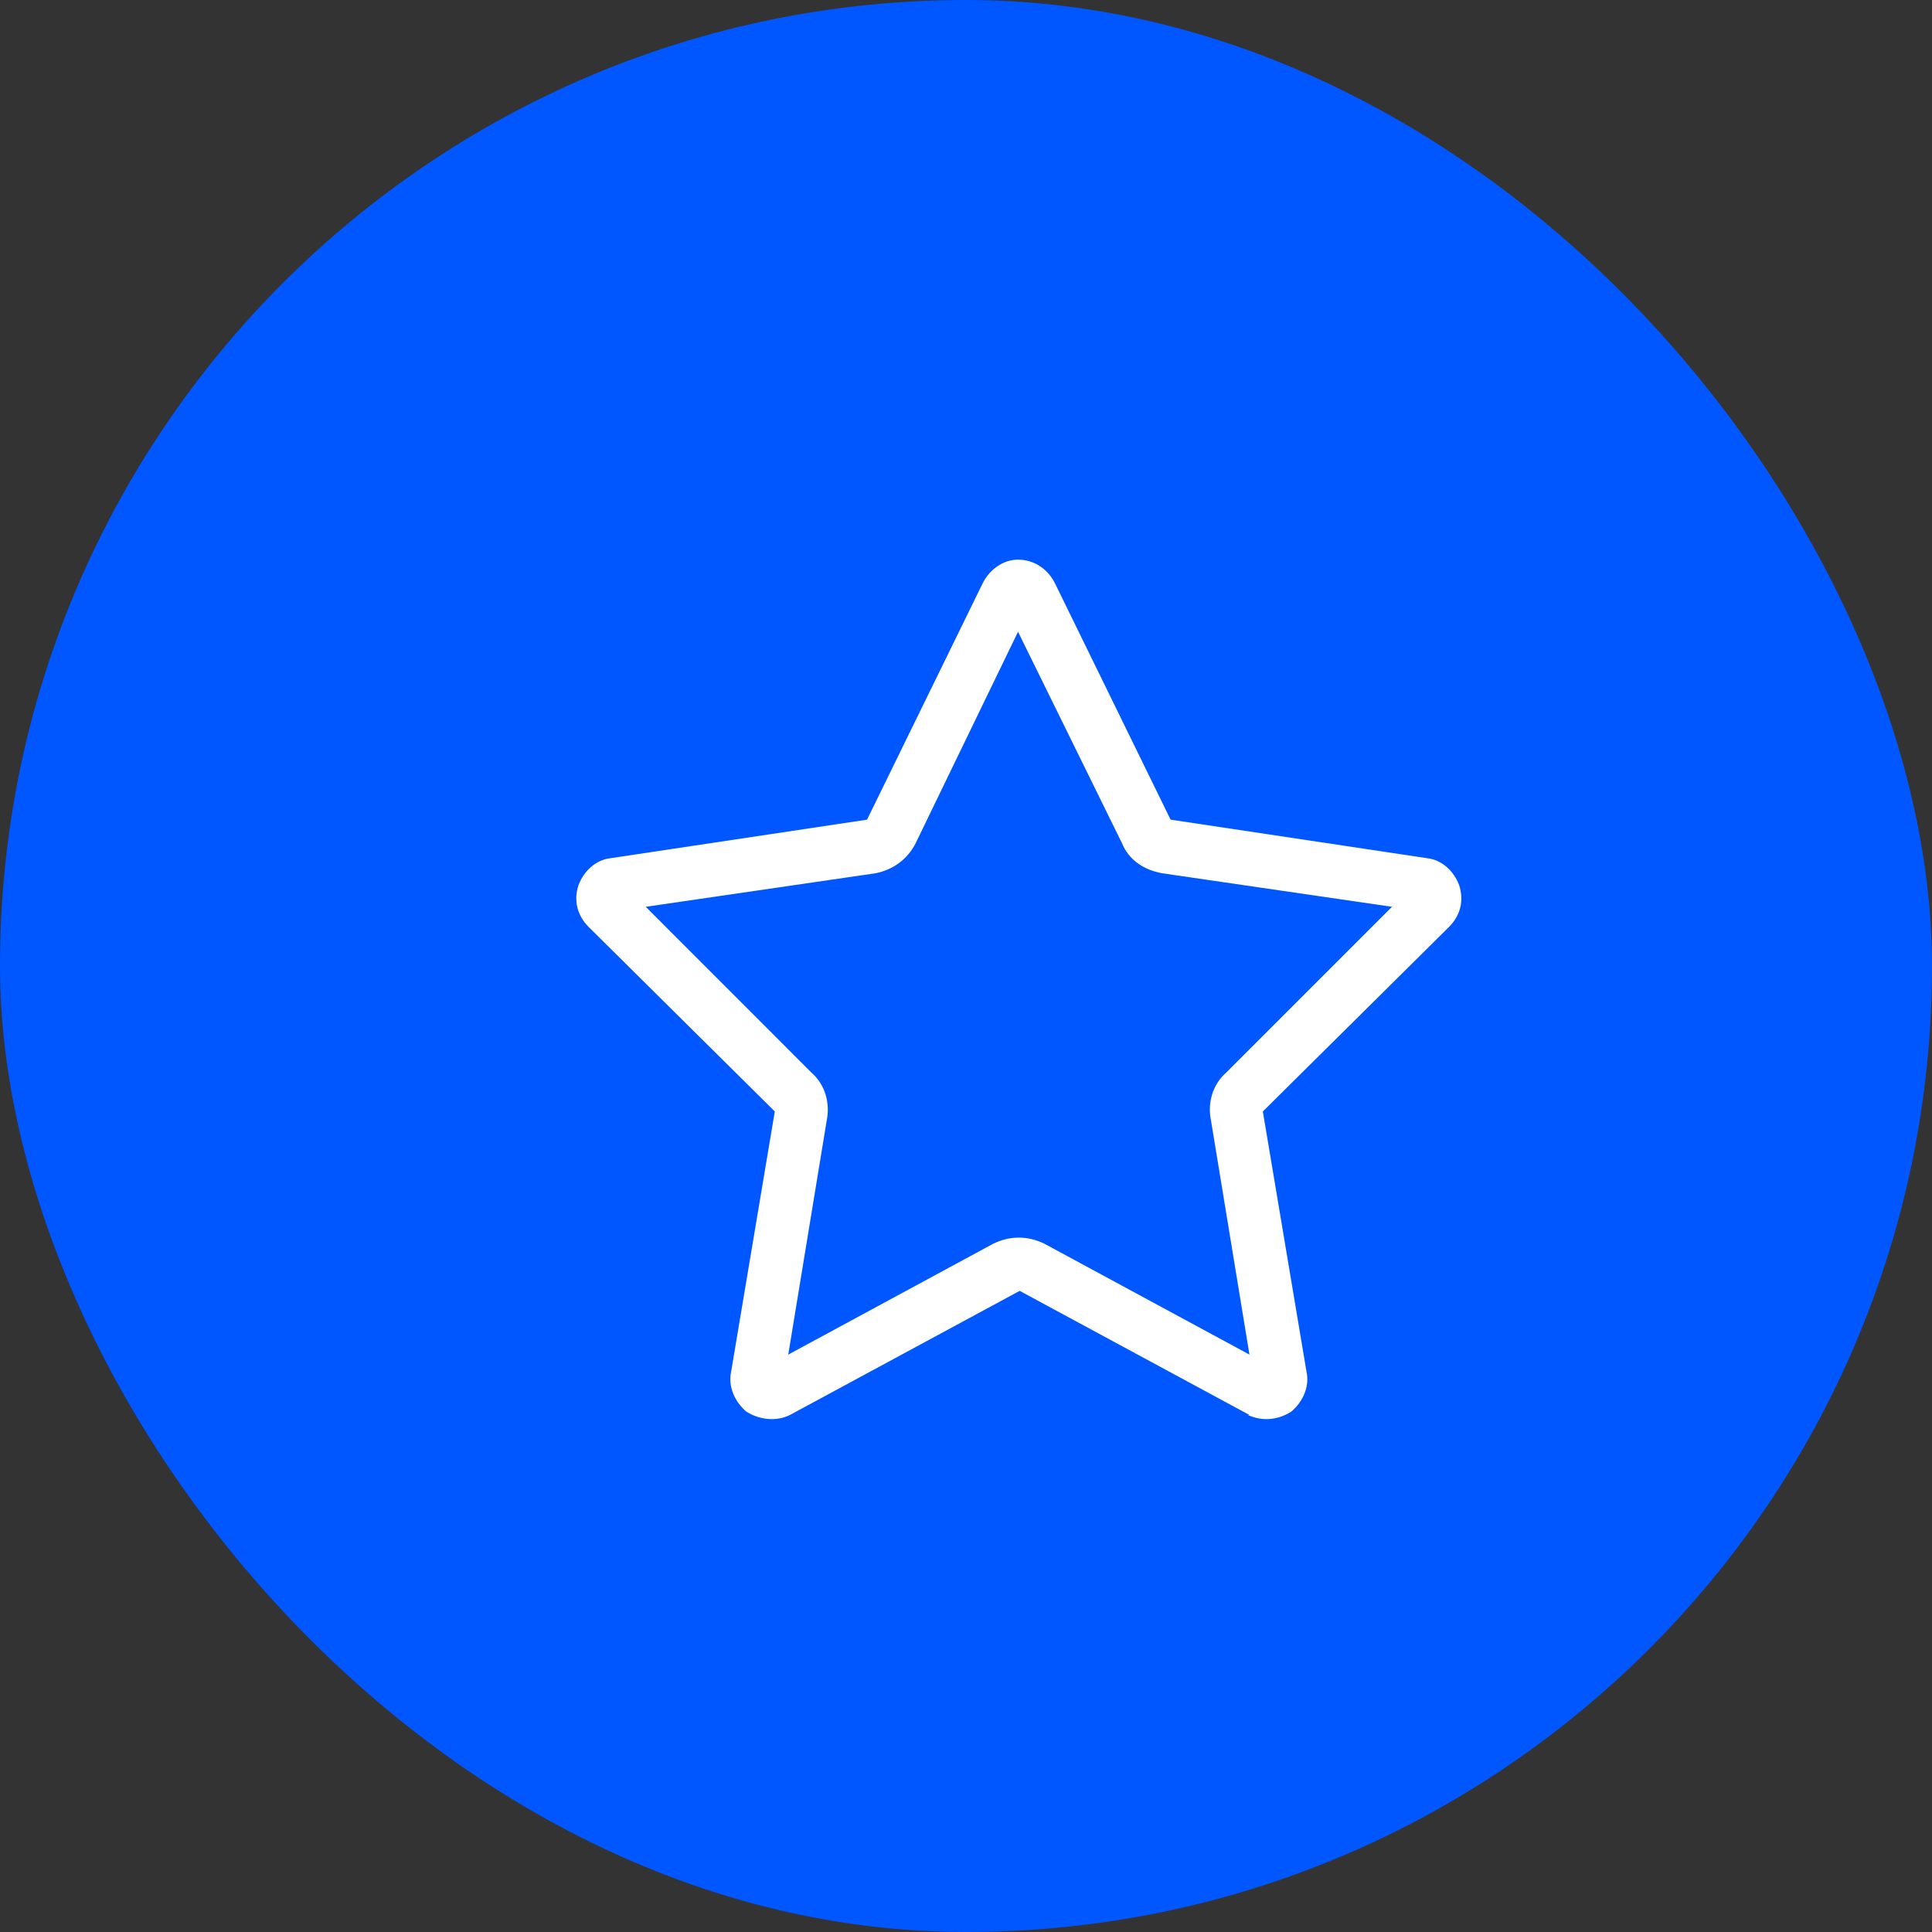
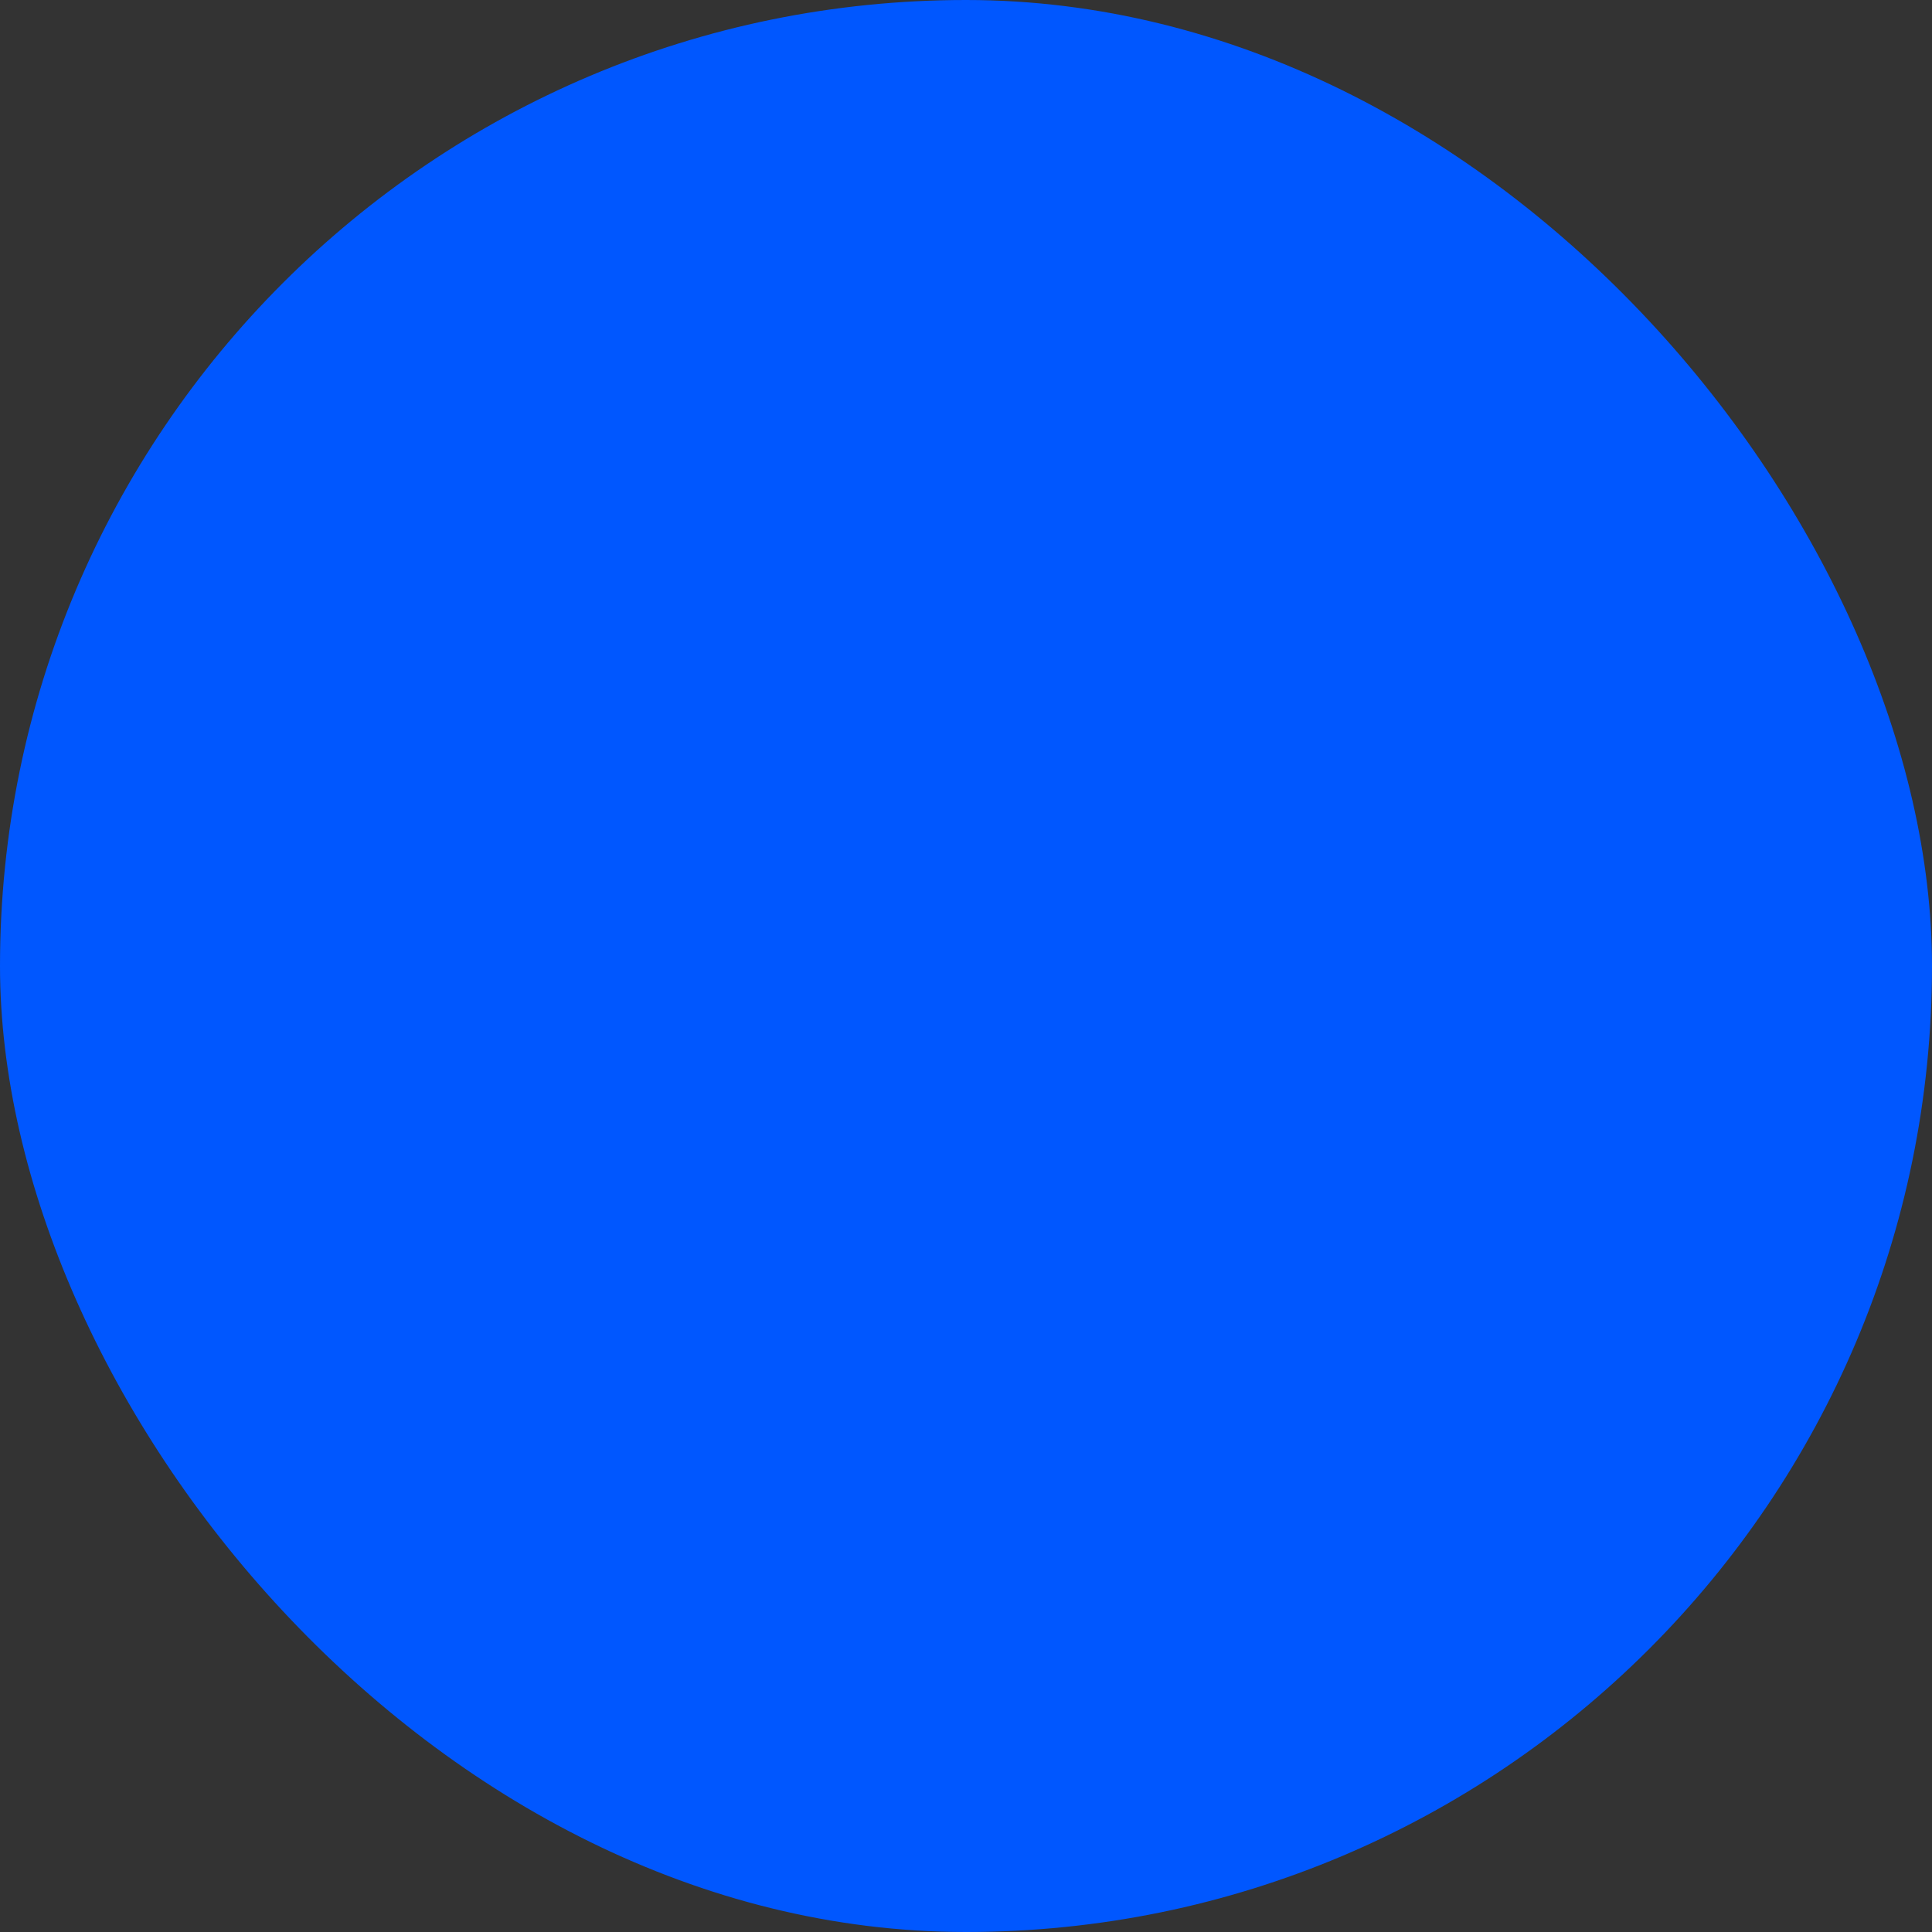
<svg xmlns="http://www.w3.org/2000/svg" width="100%" height="100%" viewBox="0 0 28 28" fill="none" preserveAspectRatio="none">
  <rect x="0" y="0" width="28" height="28" fill="#333333" stroke="none" />
  <rect width="28" height="28" rx="14" fill="#0057FF" data-color-group="0" />
-   <path d="M13.271 12.219C13.149 12.462 12.931 12.608 12.688 12.656L9.358 13.142L11.764 15.549C11.958 15.719 12.031 15.986 11.983 16.229L11.424 19.632L14.389 18.028C14.632 17.906 14.899 17.906 15.142 18.028L18.108 19.632L17.549 16.229C17.5 15.986 17.573 15.719 17.767 15.549L20.174 13.142L16.844 12.656C16.576 12.608 16.358 12.462 16.26 12.219L14.754 9.156L13.271 12.219ZM18.083 20.507H18.108L14.778 18.708L11.448 20.507C11.254 20.604 11.01 20.58 10.816 20.458C10.646 20.312 10.549 20.094 10.597 19.875L11.229 16.108L8.531 13.434C8.361 13.264 8.312 13.045 8.385 12.826C8.458 12.632 8.628 12.462 8.847 12.438L12.566 11.879L14.243 8.451C14.34 8.257 14.535 8.111 14.754 8.111C14.996 8.111 15.191 8.257 15.288 8.451L16.965 11.879L20.684 12.438C20.903 12.462 21.073 12.632 21.146 12.826C21.219 13.045 21.17 13.264 21 13.434L18.302 16.108L18.934 19.875C18.983 20.094 18.885 20.312 18.715 20.458C18.521 20.58 18.302 20.604 18.083 20.507Z" fill="white" data-color-group="1" />
</svg>